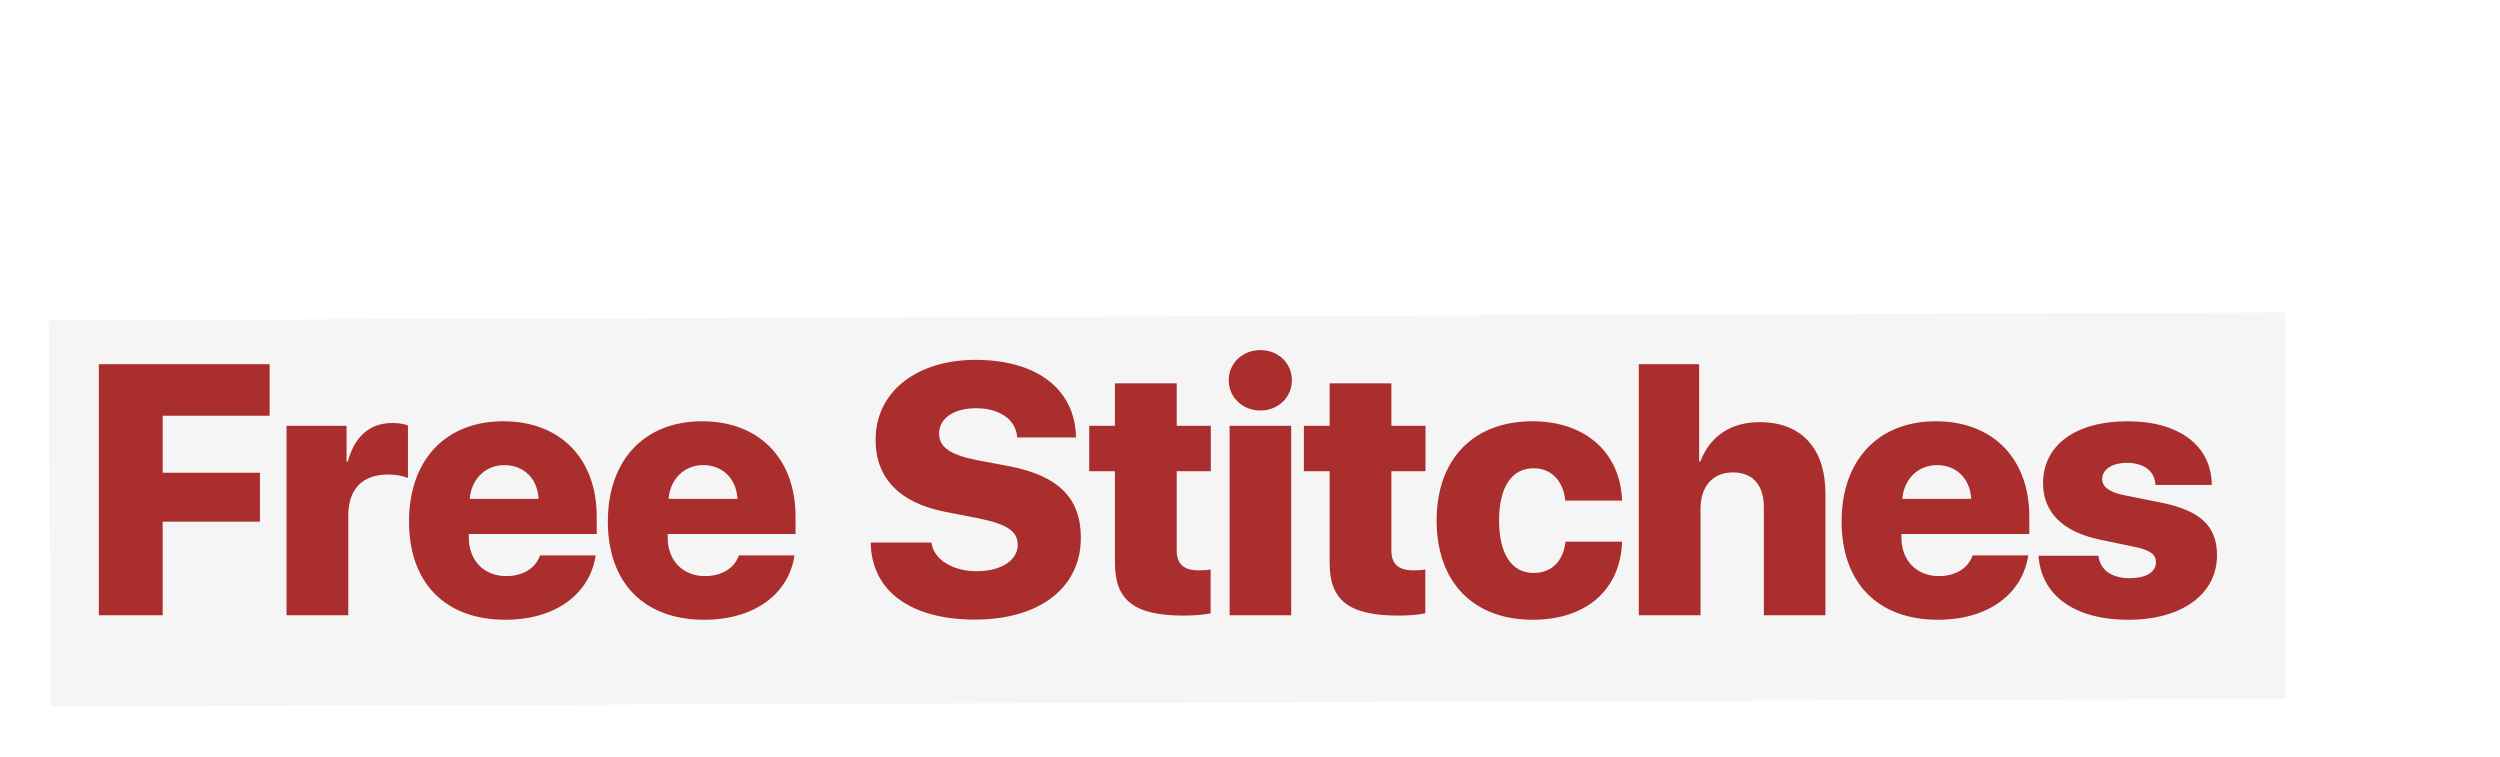
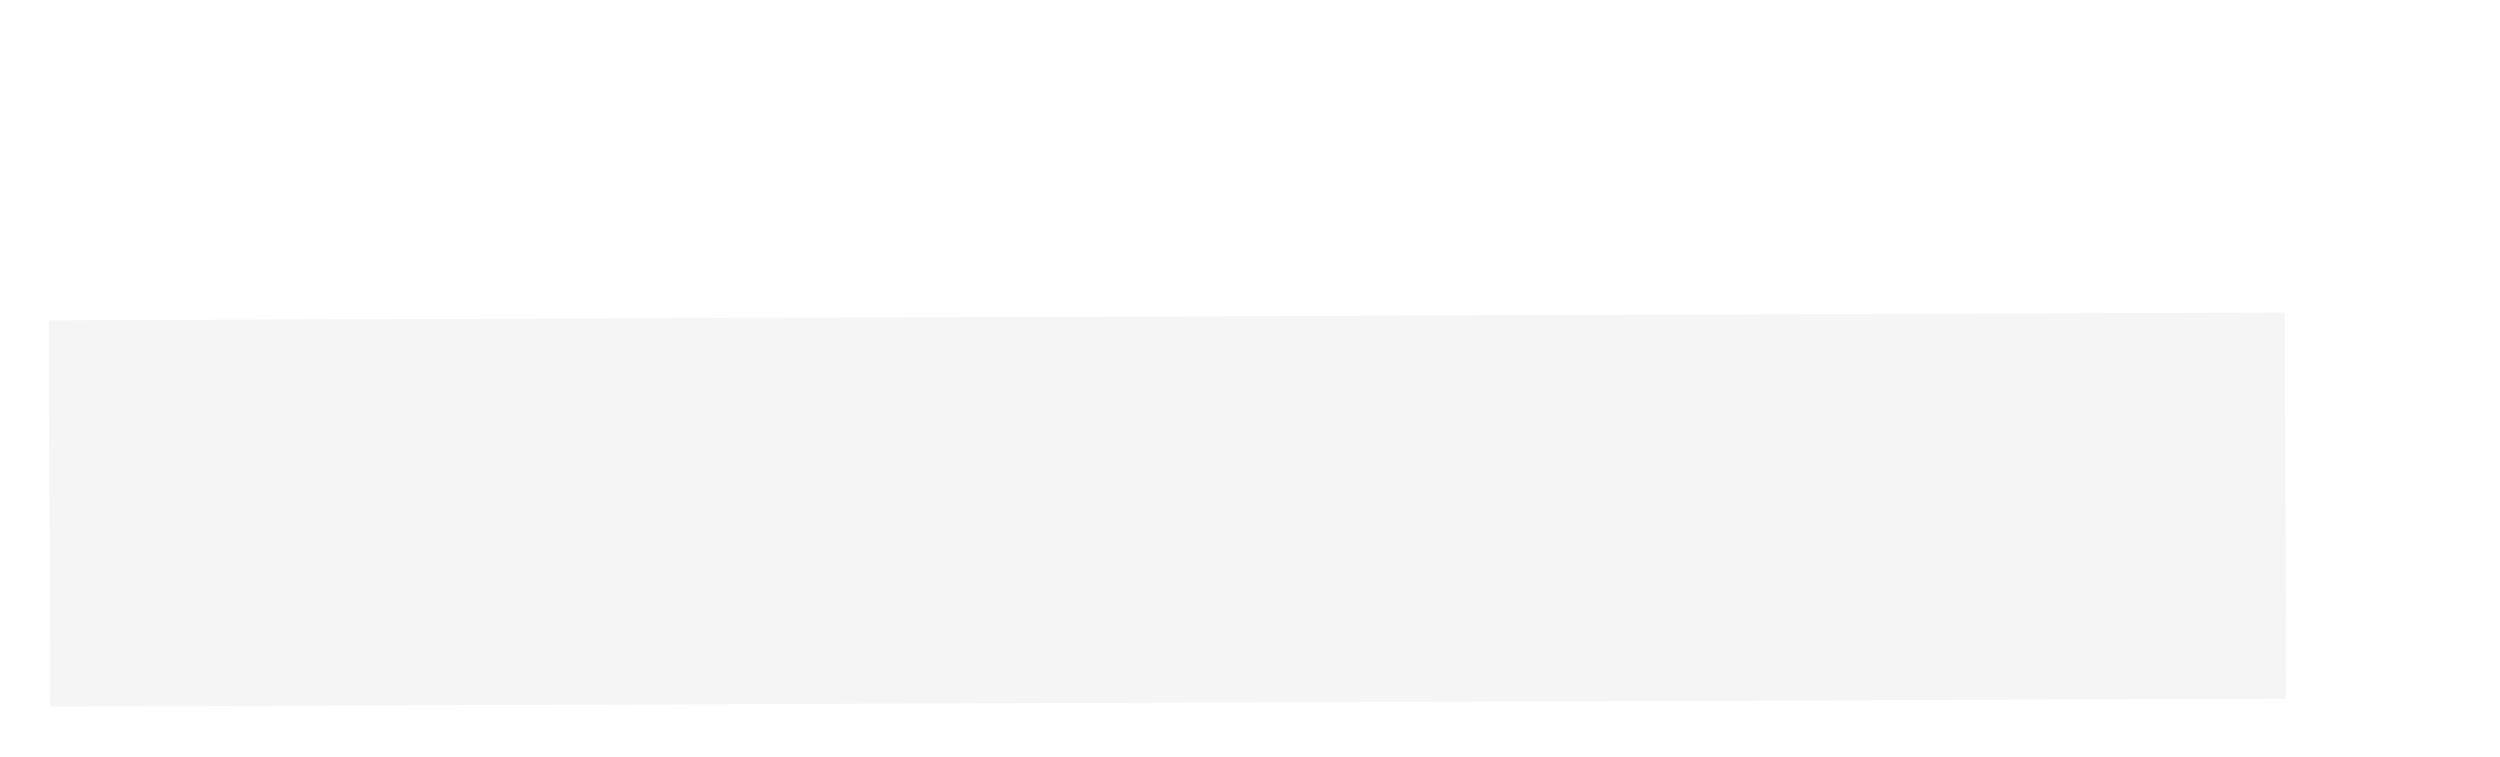
<svg xmlns="http://www.w3.org/2000/svg" width="512" height="155" viewBox="0 0 512 155" fill="none">
  <g filter="url(#filter0_d_1696_1305)">
    <rect x="8" y="63.598" width="457.928" height="79.106" transform="rotate(-0.2 8 63.598)" fill="#F5F5F5" />
  </g>
  <path d="M20.241 1.591H41.118C56.651 1.591 65.771 10.604 65.771 26.993C65.771 43.416 56.615 53 41.118 53H20.241V1.591ZM33.316 12.136V42.455H39.408C47.922 42.455 52.483 37.289 52.483 27.028C52.483 17.374 47.673 12.136 39.408 12.136H33.316ZM69.799 53V14.203H82.09V21.542H82.339C83.764 16.305 86.899 13.633 91.459 13.633C92.742 13.633 93.811 13.811 94.666 14.132V24.891C93.597 24.463 92.136 24.178 90.64 24.178C85.332 24.178 82.446 27.171 82.446 32.586V53H69.799ZM114.404 22.254C110.521 22.254 107.635 25.14 107.315 29.166H121.423C121.209 25.033 118.394 22.254 114.404 22.254ZM121.708 40.745H133.108C131.897 48.761 124.772 53.926 114.618 53.926C102.256 53.926 94.881 46.338 94.881 33.797C94.881 21.257 102.327 13.277 114.19 13.277C125.876 13.277 133.322 20.936 133.322 32.8V36.362H107.136V37.146C107.136 41.778 110.236 44.984 114.796 44.984C118.181 44.984 120.817 43.381 121.708 40.745ZM152.847 44.877C156.694 44.877 160.043 42.526 160.043 39.07V36.398L152.989 36.861C149.676 37.111 147.823 38.642 147.823 40.923C147.823 43.381 149.854 44.877 152.847 44.877ZM148.358 53.57C141.161 53.57 135.318 48.796 135.318 41.778C135.318 34.51 140.912 30.448 150.958 29.843L160.043 29.308V27.1C160.043 24 157.834 22.29 154.521 22.29C151.101 22.29 148.928 24.071 148.571 26.458H137.207C137.563 18.514 144.332 13.277 155.162 13.277C165.53 13.277 172.406 18.585 172.406 26.387V53H160.114V47.478H159.865C157.763 51.397 153.025 53.57 148.358 53.57ZM177.003 53V14.203H189.294V21.684H189.543C191.075 16.697 195.315 13.455 200.623 13.455C206.395 13.455 210.313 16.447 211.418 21.72H211.667C213.164 16.732 217.866 13.455 223.638 13.455C231.226 13.455 236.392 18.799 236.392 26.672V53H223.745V29.878C223.745 25.817 221.856 23.715 218.294 23.715C214.874 23.715 212.736 26.173 212.736 29.985V53H200.659V29.736C200.659 25.853 198.735 23.715 195.279 23.715C191.859 23.715 189.65 26.244 189.65 30.057V53H177.003ZM278.007 53.891C262.616 53.891 253.032 44.093 253.032 27.278C253.032 10.498 262.687 0.7 278.007 0.7C291.01 0.7 300.879 9.073 301.271 21.221H288.695C288.053 15.165 283.742 11.175 278.007 11.175C270.881 11.175 266.357 17.267 266.357 27.242C266.357 37.324 270.846 43.416 278.042 43.416C283.778 43.416 287.946 39.64 288.766 33.619H301.342C300.736 45.839 291.26 53.891 278.007 53.891ZM323.824 53.926C311.604 53.926 303.98 46.516 303.98 33.584C303.98 20.901 311.782 13.277 323.824 13.277C335.937 13.277 343.668 20.865 343.668 33.584C343.668 46.552 336.043 53.926 323.824 53.926ZM323.824 44.663C328.134 44.663 330.878 40.709 330.878 33.619C330.878 26.636 328.134 22.539 323.824 22.539C319.548 22.539 316.805 26.636 316.805 33.619C316.805 40.709 319.477 44.663 323.824 44.663ZM347.303 53V1.591H359.95V53H347.303ZM365.011 53V1.591H377.658V53H365.011ZM398.572 44.877C402.42 44.877 405.769 42.526 405.769 39.07V36.398L398.715 36.861C395.401 37.111 393.549 38.642 393.549 40.923C393.549 43.381 395.58 44.877 398.572 44.877ZM394.083 53.57C386.887 53.57 381.044 48.796 381.044 41.778C381.044 34.51 386.637 30.448 396.684 29.843L405.769 29.308V27.1C405.769 24 403.56 22.29 400.247 22.29C396.826 22.29 394.653 24.071 394.297 26.458H382.932C383.288 18.514 390.057 13.277 400.888 13.277C411.255 13.277 418.131 18.585 418.131 26.387V53H405.84V47.478H405.591C403.489 51.397 398.75 53.57 394.083 53.57ZM447.667 53.57C441.967 53.57 437.727 50.827 435.768 46.338H435.518V53H422.942V1.591H435.589V21.079H435.839C437.798 16.412 442.038 13.633 447.56 13.633C457.357 13.633 463.022 20.936 463.022 33.619C463.022 46.267 457.393 53.57 447.667 53.57ZM442.822 23.501C438.44 23.501 435.554 27.491 435.518 33.619C435.554 39.818 438.404 43.702 442.822 43.702C447.311 43.702 450.125 39.783 450.125 33.619C450.125 27.456 447.275 23.501 442.822 23.501ZM474.067 53.463C470.398 53.463 467.477 50.506 467.477 46.837C467.477 43.167 470.398 40.21 474.067 40.21C477.737 40.21 480.694 43.167 480.694 46.837C480.694 50.506 477.737 53.463 474.067 53.463ZM474.067 28.382C470.398 28.382 467.477 25.425 467.477 21.756C467.477 18.086 470.398 15.165 474.067 15.165C477.737 15.165 480.694 18.086 480.694 21.756C480.694 25.425 477.737 28.382 474.067 28.382Z" fill="white" />
-   <path d="M33.316 126H20.241V74.591H55.226V85.136H33.316V96.822H53.231V106.833H33.316V126ZM58.683 126V87.203H70.974V94.542H71.224C72.649 89.305 75.784 86.633 80.344 86.633C81.626 86.633 82.695 86.811 83.55 87.132V97.891C82.481 97.463 81.021 97.178 79.525 97.178C74.216 97.178 71.331 100.171 71.331 105.586V126H58.683ZM103.289 95.254C99.406 95.254 96.52 98.14 96.199 102.166H110.307C110.093 98.033 107.279 95.254 103.289 95.254ZM110.592 113.745H121.993C120.781 121.76 113.656 126.926 103.503 126.926C91.14 126.926 83.766 119.338 83.766 106.797C83.766 94.257 91.211 86.276 103.075 86.276C114.761 86.276 122.206 93.936 122.206 105.8V109.362H96.021V110.146C96.021 114.778 99.121 117.984 103.681 117.984C107.065 117.984 109.702 116.381 110.592 113.745ZM144.011 95.254C140.128 95.254 137.242 98.14 136.922 102.166H151.03C150.816 98.033 148.001 95.254 144.011 95.254ZM151.315 113.745H162.715C161.504 121.76 154.379 126.926 144.225 126.926C131.863 126.926 124.488 119.338 124.488 106.797C124.488 94.257 131.934 86.276 143.797 86.276C155.483 86.276 162.929 93.936 162.929 105.8V109.362H136.743V110.146C136.743 114.778 139.843 117.984 144.403 117.984C147.788 117.984 150.424 116.381 151.315 113.745ZM178.322 111.108H190.756C191.219 114.635 195.174 116.987 200.019 116.987C205.113 116.987 208.427 114.706 208.427 111.607C208.427 108.757 206.253 107.367 200.411 106.156L193.677 104.838C184.201 103.021 179.32 97.891 179.32 90.088C179.32 80.113 187.87 73.7 199.769 73.7C212.631 73.7 220.219 79.935 220.362 89.59H208.32C208.07 85.849 204.615 83.605 199.912 83.605C195.352 83.605 192.324 85.671 192.324 88.806C192.324 91.585 194.604 93.117 199.983 94.221L206.645 95.468C216.799 97.428 221.359 102.023 221.359 110.146C221.359 120.371 212.916 126.891 199.663 126.891C186.552 126.891 178.465 121.084 178.322 111.108ZM228.343 78.51H240.991V87.203H247.973V96.501H240.991V112.783C240.991 115.455 242.416 116.808 245.444 116.808C246.442 116.808 247.19 116.773 247.938 116.63V125.608C246.727 125.857 244.874 126.071 242.416 126.071C232.333 126.071 228.343 122.972 228.343 115.348V96.501H223.071V87.203H228.343V78.51ZM251.823 126V87.203H264.434V126H251.823ZM258.128 84.068C254.459 84.068 251.644 81.36 251.644 77.869C251.644 74.377 254.459 71.705 258.128 71.705C261.798 71.705 264.577 74.377 264.577 77.869C264.577 81.36 261.798 84.068 258.128 84.068ZM272.309 78.51H284.957V87.203H291.939V96.501H284.957V112.783C284.957 115.455 286.382 116.808 289.41 116.808C290.407 116.808 291.156 116.773 291.904 116.63V125.608C290.692 125.857 288.84 126.071 286.382 126.071C276.299 126.071 272.309 122.972 272.309 115.348V96.501H267.036V87.203H272.309V78.51ZM332.199 102.522H320.584C320.157 98.496 317.734 95.896 314.065 95.896C309.612 95.896 307.011 99.743 307.011 106.584C307.011 113.495 309.612 117.343 314.065 117.343C317.77 117.343 320.157 114.956 320.62 110.93H332.199C331.878 120.799 324.86 126.926 313.922 126.926C301.774 126.926 294.221 119.302 294.221 106.584C294.221 94.007 301.774 86.276 313.851 86.276C324.788 86.276 331.878 92.796 332.199 102.522ZM335.62 126V74.591H347.983V94.506H348.232C350.227 89.305 354.467 86.455 360.381 86.455C369.038 86.455 373.847 91.941 373.847 101.097V126H361.236V103.84C361.236 99.458 359.062 96.751 354.894 96.751C350.655 96.751 348.268 99.779 348.268 104.125V126H335.62ZM396.685 95.254C392.802 95.254 389.916 98.14 389.596 102.166H403.704C403.49 98.033 400.676 95.254 396.685 95.254ZM403.989 113.745H415.389C414.178 121.76 407.053 126.926 396.899 126.926C384.537 126.926 377.162 119.338 377.162 106.797C377.162 94.257 384.608 86.276 396.472 86.276C408.157 86.276 415.603 93.936 415.603 105.8V109.362H389.418V110.146C389.418 114.778 392.517 117.984 397.077 117.984C400.462 117.984 403.098 116.381 403.989 113.745ZM418.419 98.96C418.419 91.193 425.045 86.276 435.733 86.276C446.314 86.276 452.905 91.3 452.977 99.316H441.434C441.327 96.537 439.118 94.791 435.627 94.791C432.527 94.791 430.532 96.145 430.532 98.14C430.532 99.672 431.957 100.776 434.878 101.382L443.001 103.021C450.732 104.66 454.045 107.831 454.045 113.709C454.045 121.76 446.742 126.926 435.912 126.926C424.582 126.926 418.027 121.76 417.493 113.816H429.748C430.104 116.701 432.42 118.412 436.125 118.412C439.474 118.412 441.541 117.2 441.541 115.134C441.541 113.566 440.365 112.676 437.337 112.034L429.998 110.502C422.409 108.899 418.419 104.909 418.419 98.96Z" fill="#AB2E2E" />
  <defs>
    <filter id="filter0_d_1696_1305" x="0" y="54" width="478.201" height="100.704" filterUnits="userSpaceOnUse" color-interpolation-filters="sRGB">
      <feFlood flood-opacity="0" result="BackgroundImageFix" />
      <feColorMatrix in="SourceAlpha" type="matrix" values="0 0 0 0 0 0 0 0 0 0 0 0 0 0 0 0 0 0 127 0" result="hardAlpha" />
      <feOffset dx="2" dy="2" />
      <feGaussianBlur stdDeviation="5" />
      <feComposite in2="hardAlpha" operator="out" />
      <feColorMatrix type="matrix" values="0 0 0 0 0 0 0 0 0 0 0 0 0 0 0 0 0 0 0.25 0" />
      <feBlend mode="normal" in2="BackgroundImageFix" result="effect1_dropShadow_1696_1305" />
      <feBlend mode="normal" in="SourceGraphic" in2="effect1_dropShadow_1696_1305" result="shape" />
    </filter>
  </defs>
</svg>